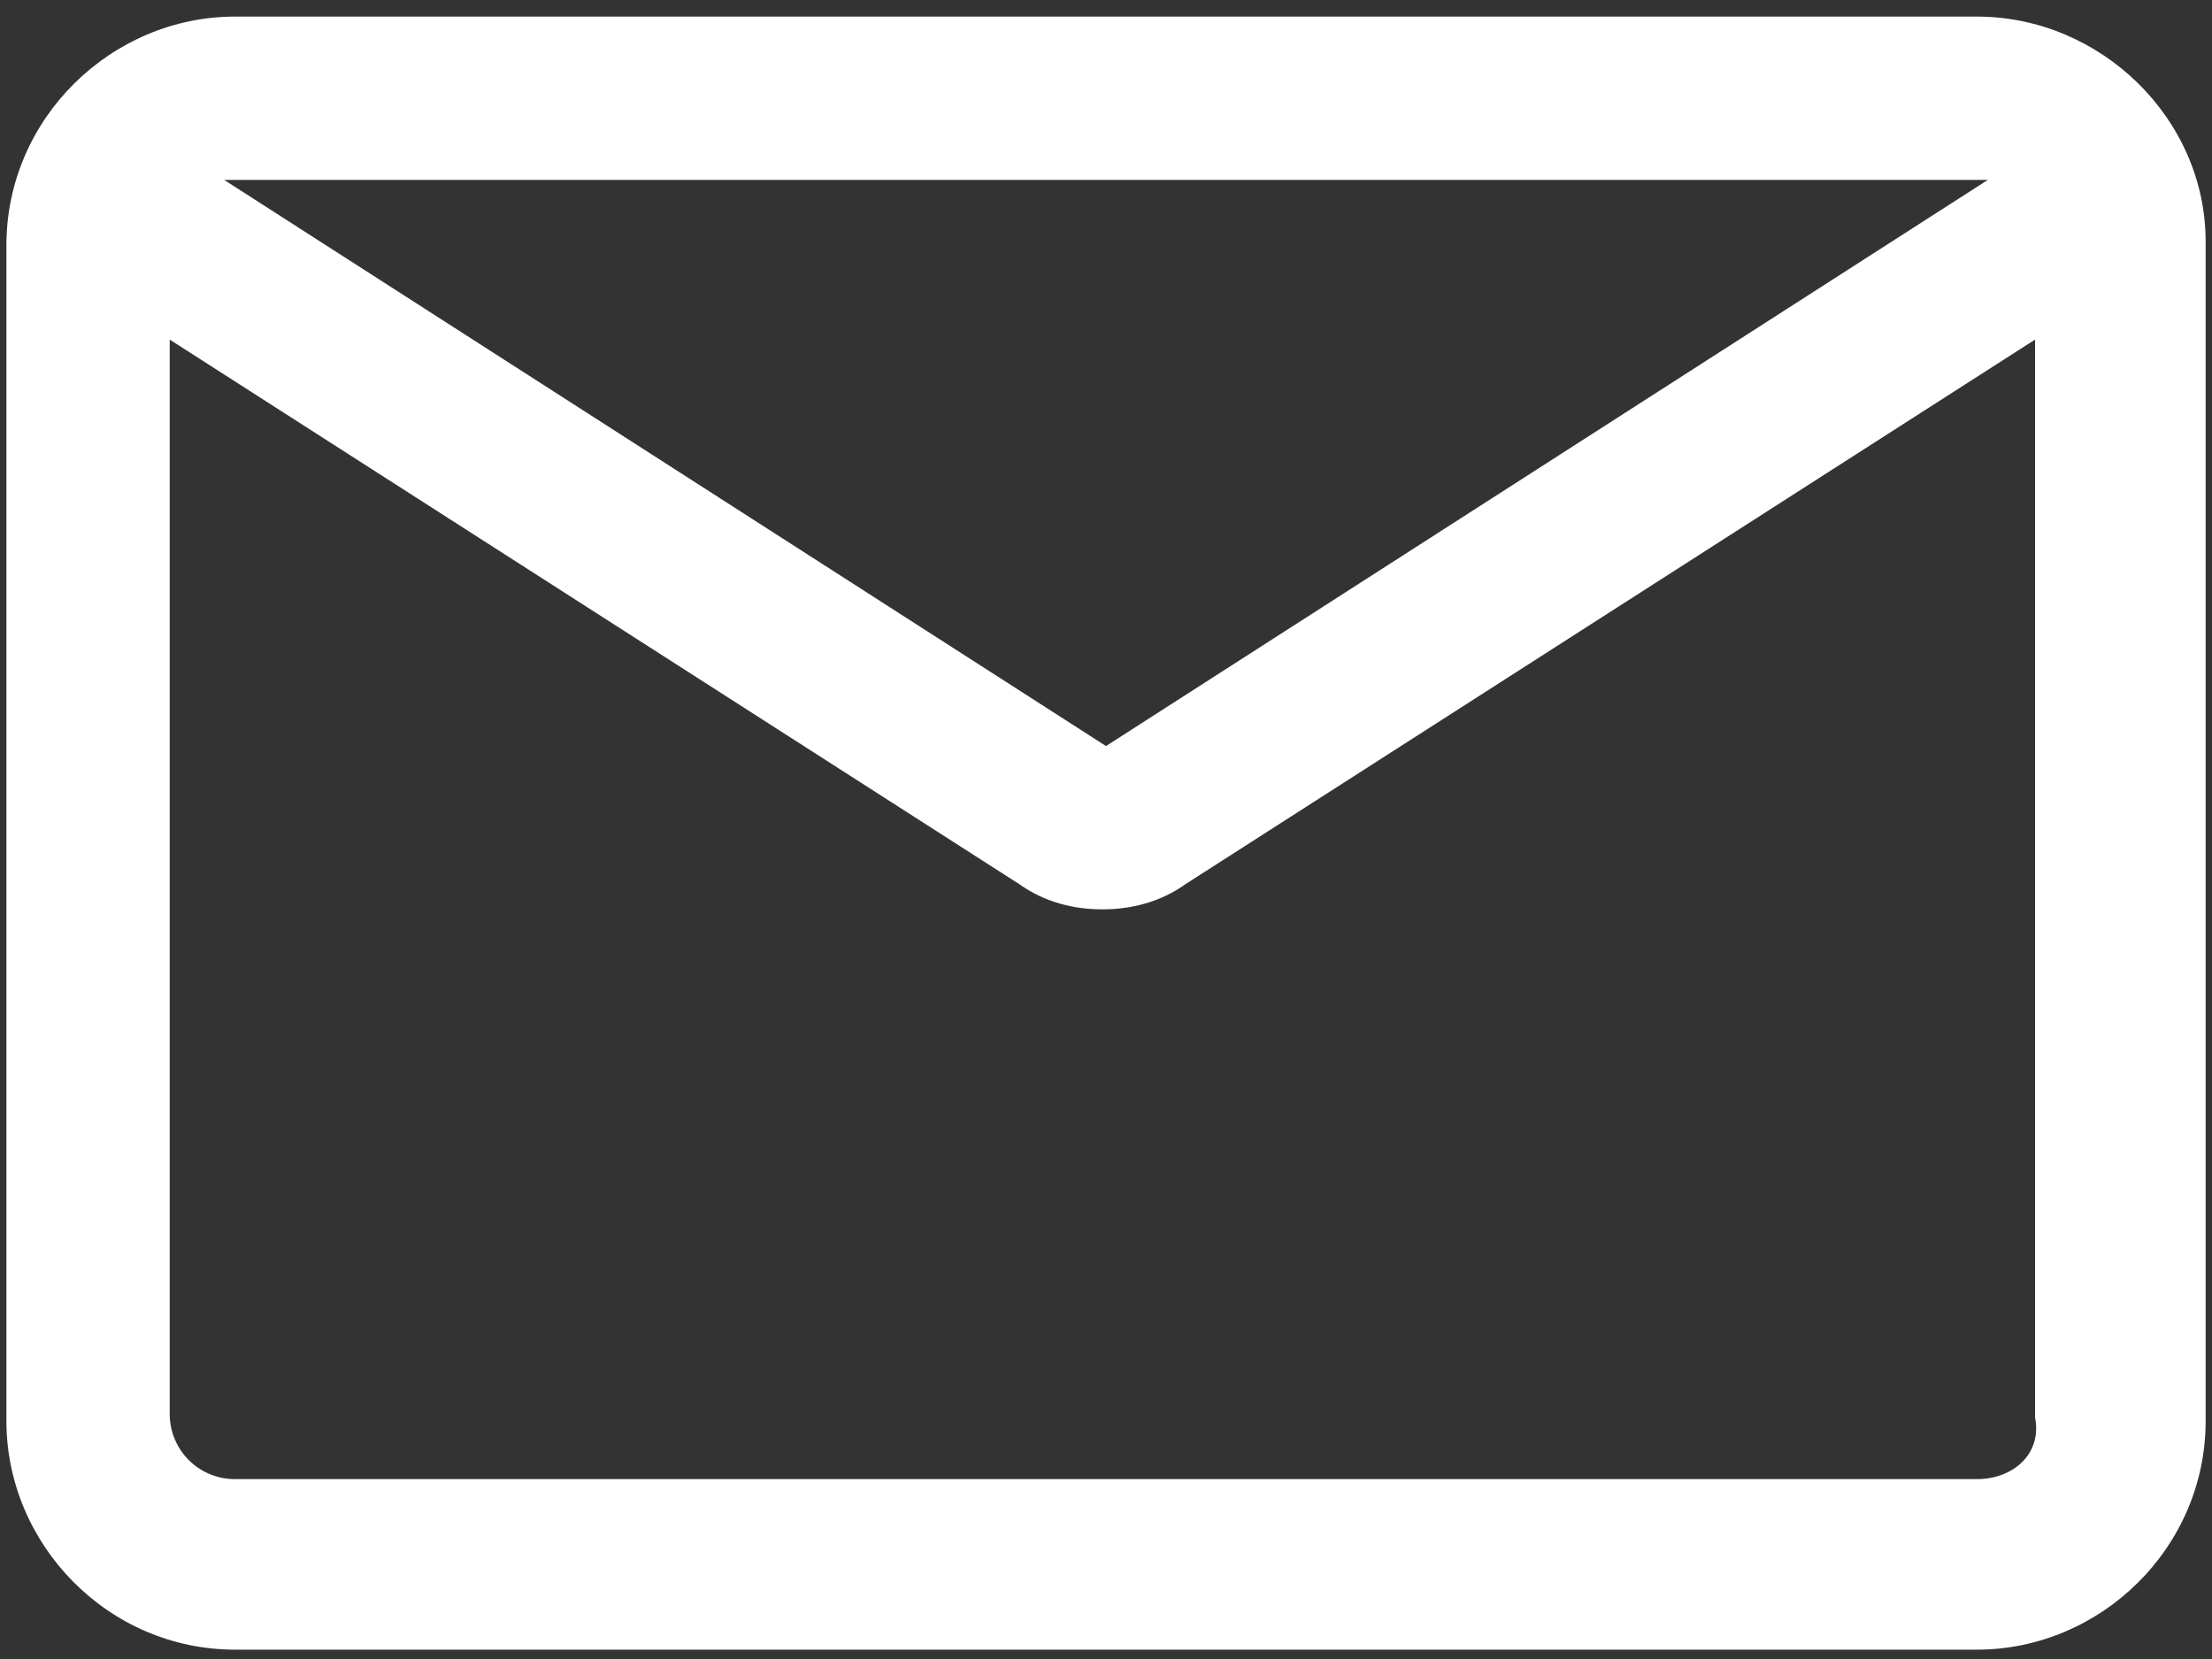
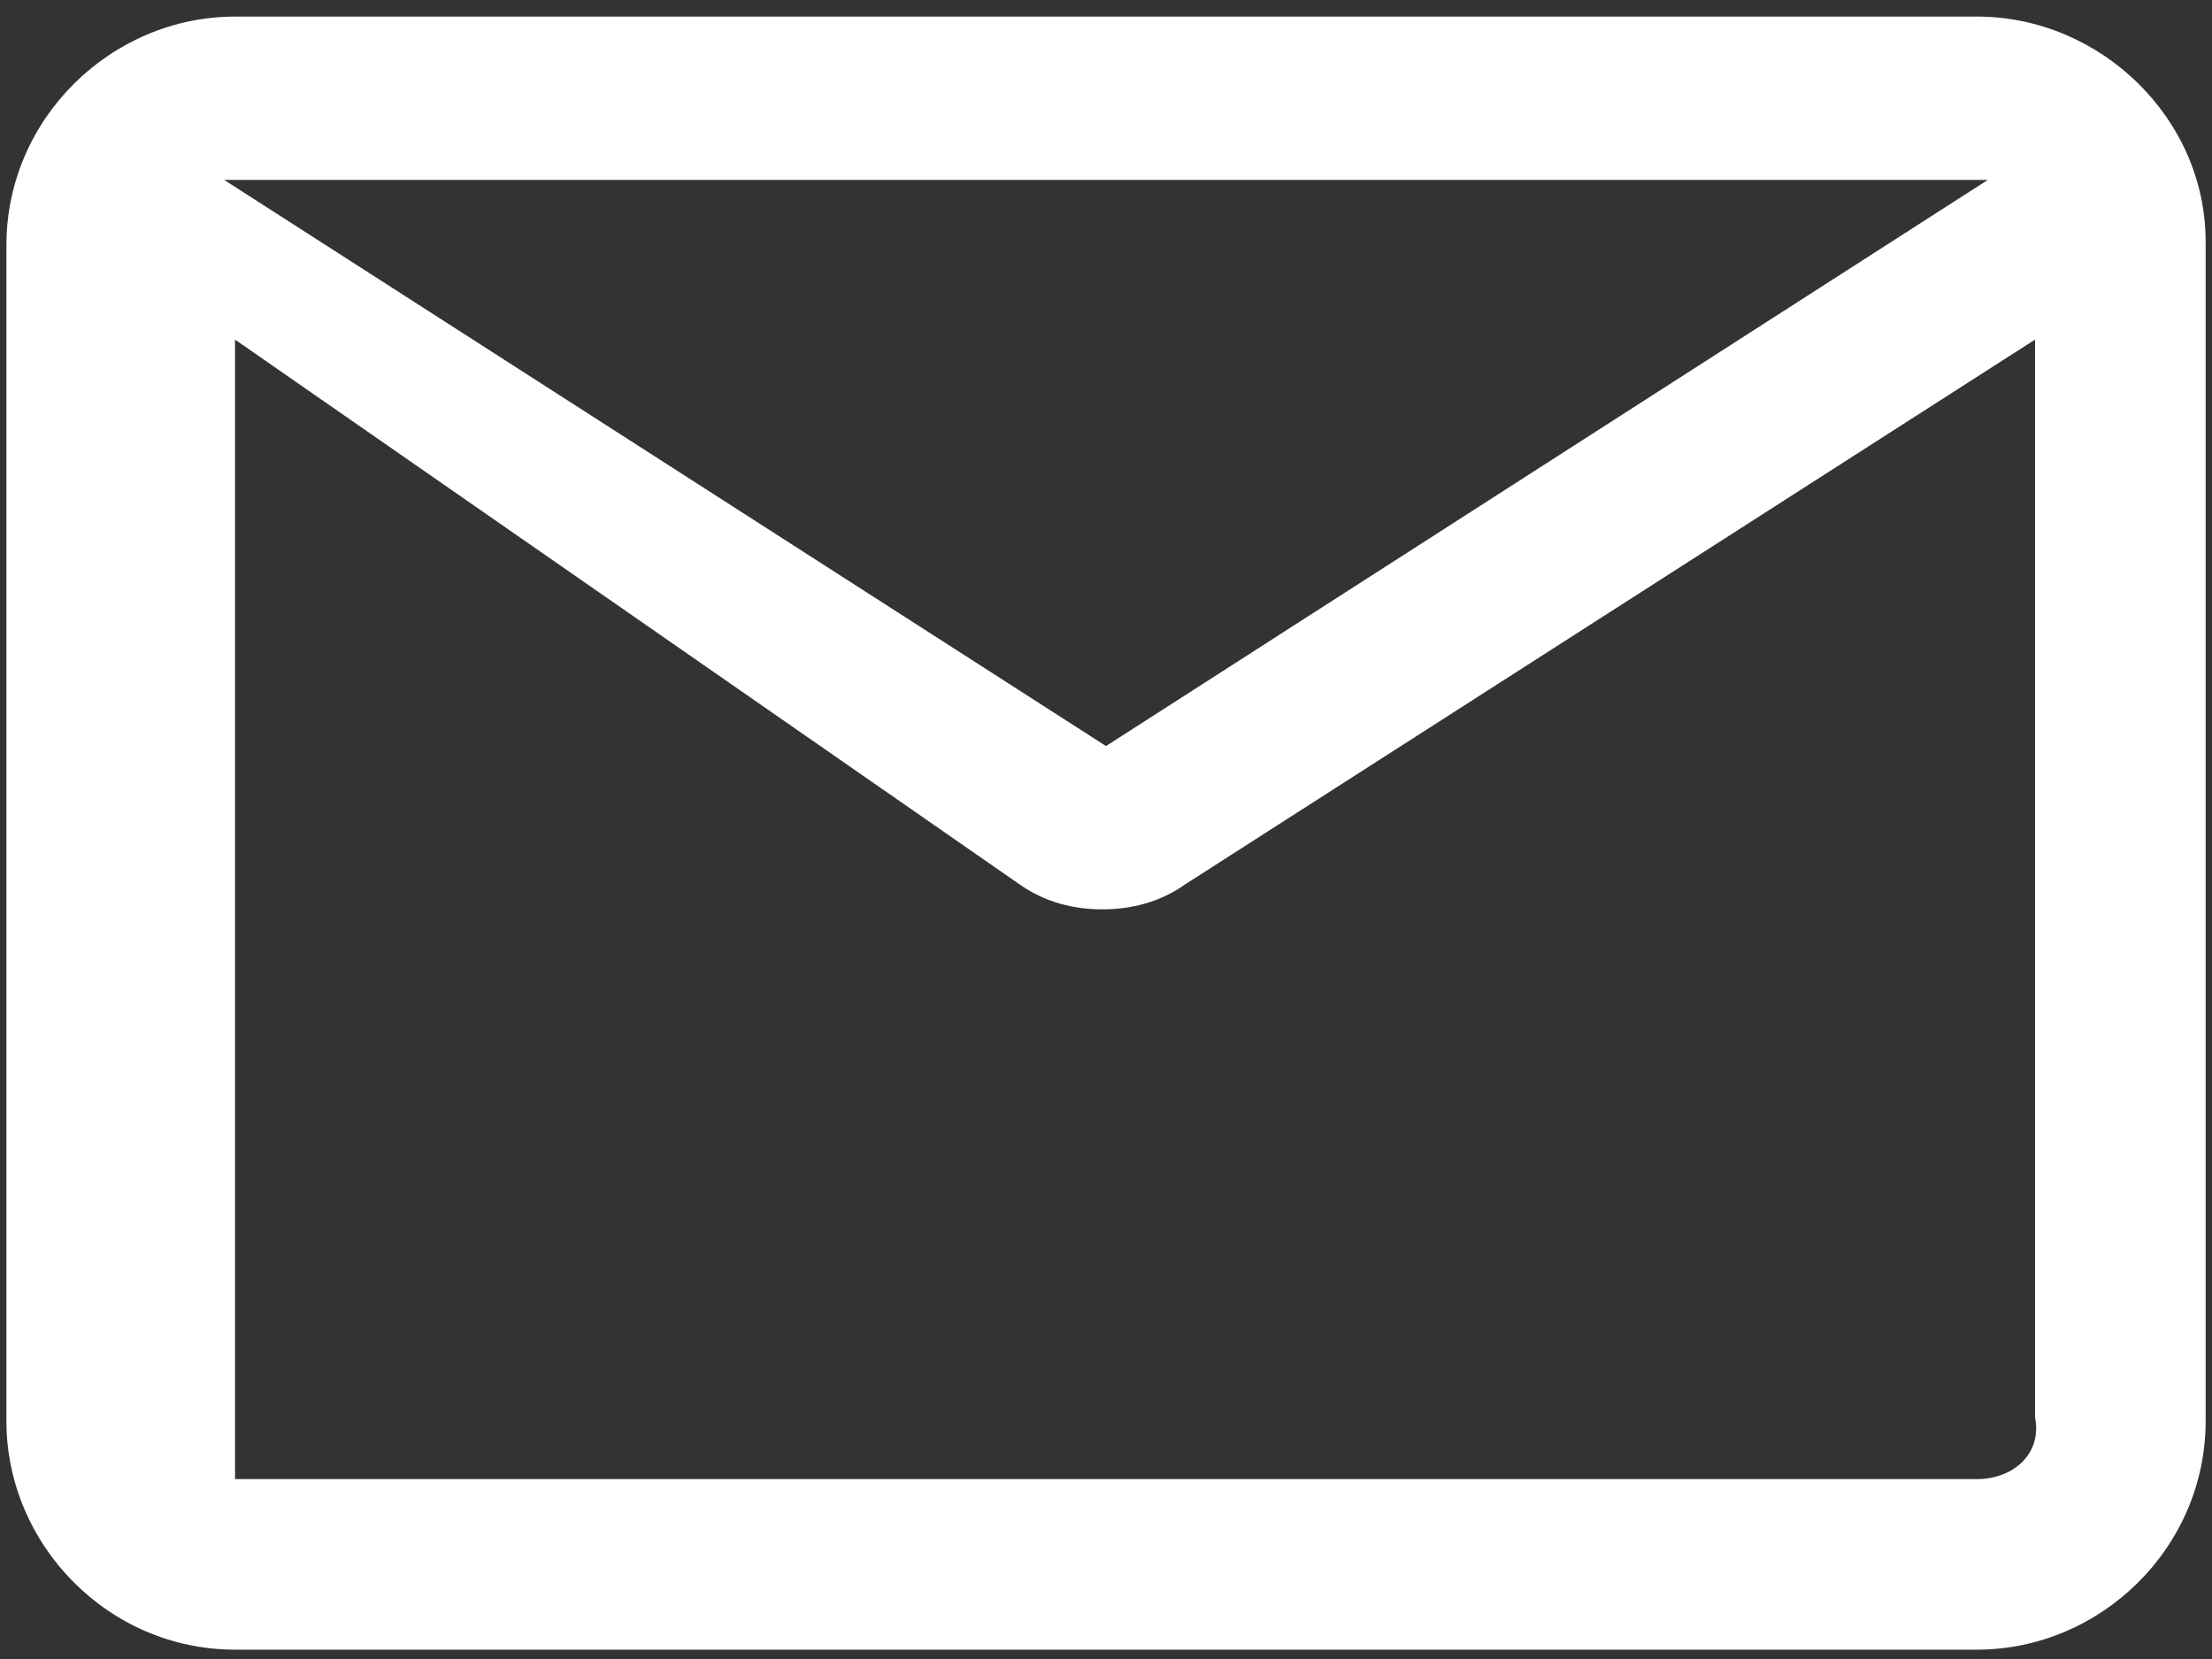
<svg xmlns="http://www.w3.org/2000/svg" width="40" height="30" viewBox="0 0 40 30" fill="none">
  <rect x="0" y="0" width="40" height="30" fill="#333333" stroke="none" />
-   <path d="M35.75 0.3H4.25C2.019 0.3 0.116 2.138 0.116 4.434V25.697C0.116 27.928 1.953 29.831 4.25 29.831H35.75C37.981 29.831 39.885 27.994 39.885 25.697V4.369C39.885 2.138 37.981 0.3 35.75 0.3ZM35.75 3.253C35.816 3.253 35.881 3.253 35.947 3.253L20 13.491L4.053 3.253C4.119 3.253 4.184 3.253 4.25 3.253H35.75ZM35.75 26.747H4.25C3.594 26.747 3.069 26.222 3.069 25.566V6.141L18.425 15.984C18.884 16.312 19.41 16.444 19.934 16.444C20.459 16.444 20.985 16.312 21.444 15.984L36.8 6.141V25.631C36.931 26.288 36.406 26.747 35.75 26.747Z" fill="white" />
+   <path d="M35.75 0.3H4.25C2.019 0.3 0.116 2.138 0.116 4.434V25.697C0.116 27.928 1.953 29.831 4.25 29.831H35.75C37.981 29.831 39.885 27.994 39.885 25.697V4.369C39.885 2.138 37.981 0.3 35.75 0.3ZM35.75 3.253C35.816 3.253 35.881 3.253 35.947 3.253L20 13.491L4.053 3.253C4.119 3.253 4.184 3.253 4.25 3.253H35.75ZM35.75 26.747H4.25V6.141L18.425 15.984C18.884 16.312 19.41 16.444 19.934 16.444C20.459 16.444 20.985 16.312 21.444 15.984L36.8 6.141V25.631C36.931 26.288 36.406 26.747 35.75 26.747Z" fill="white" />
</svg>